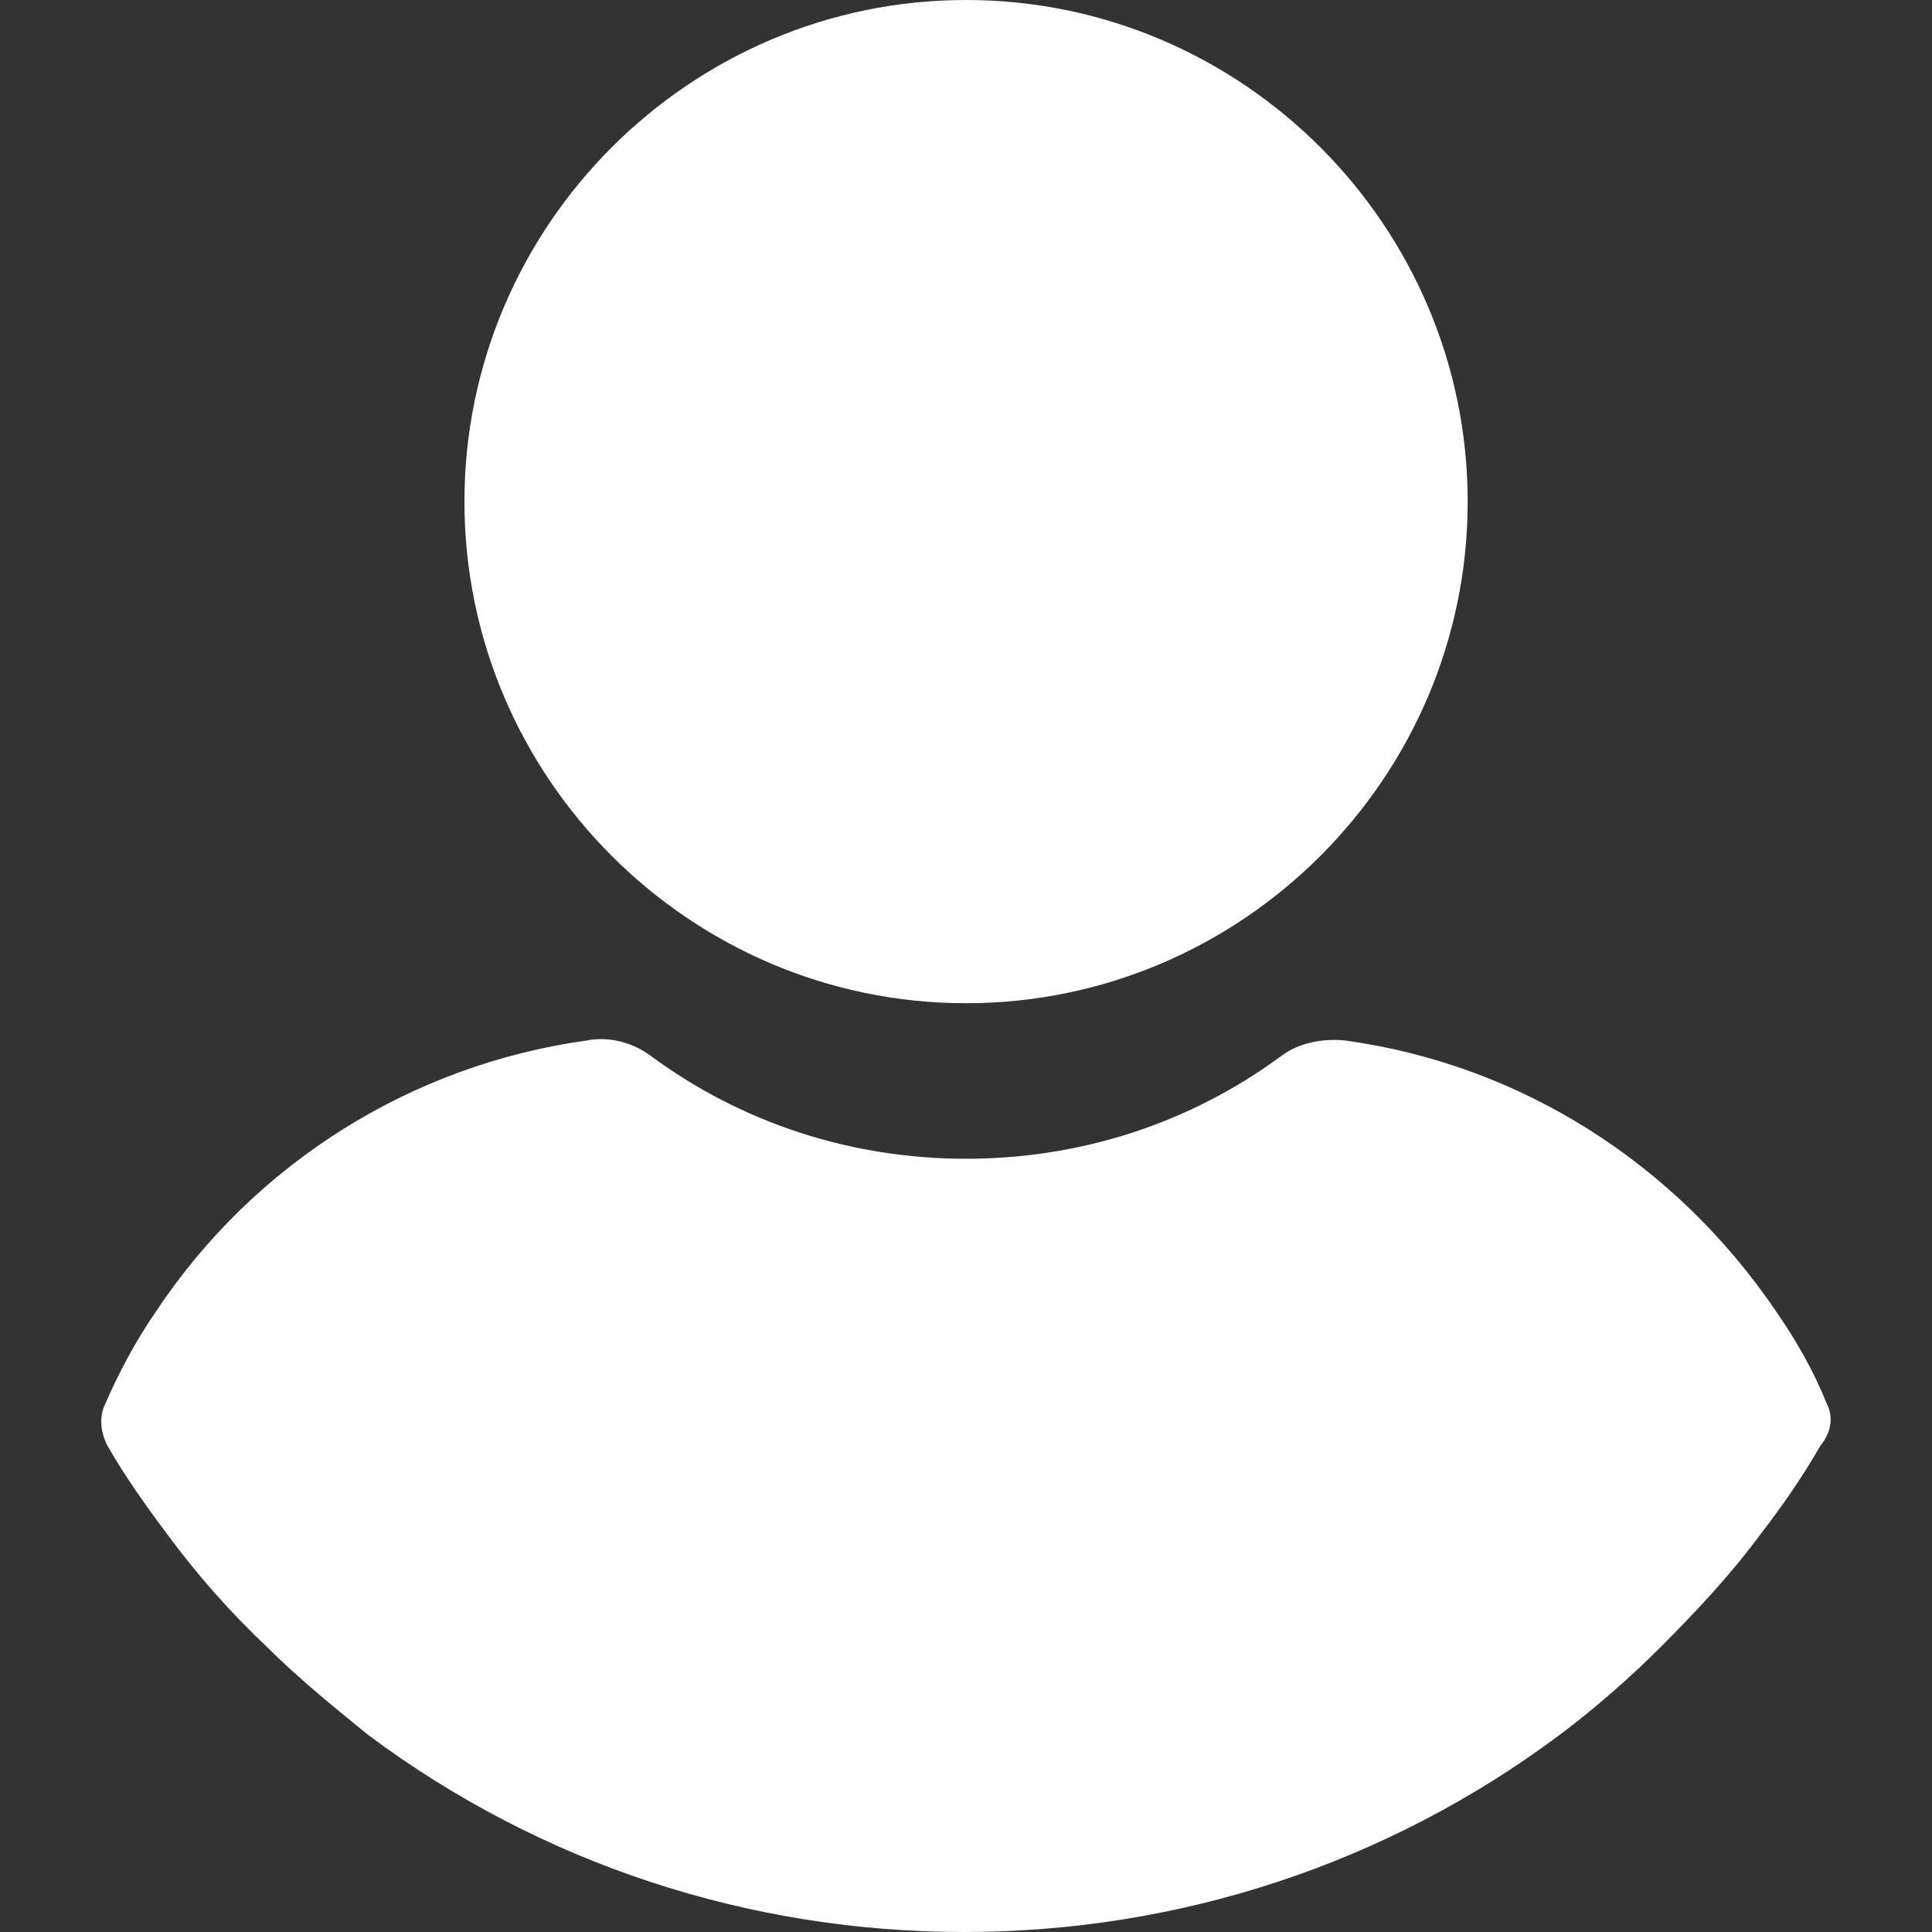
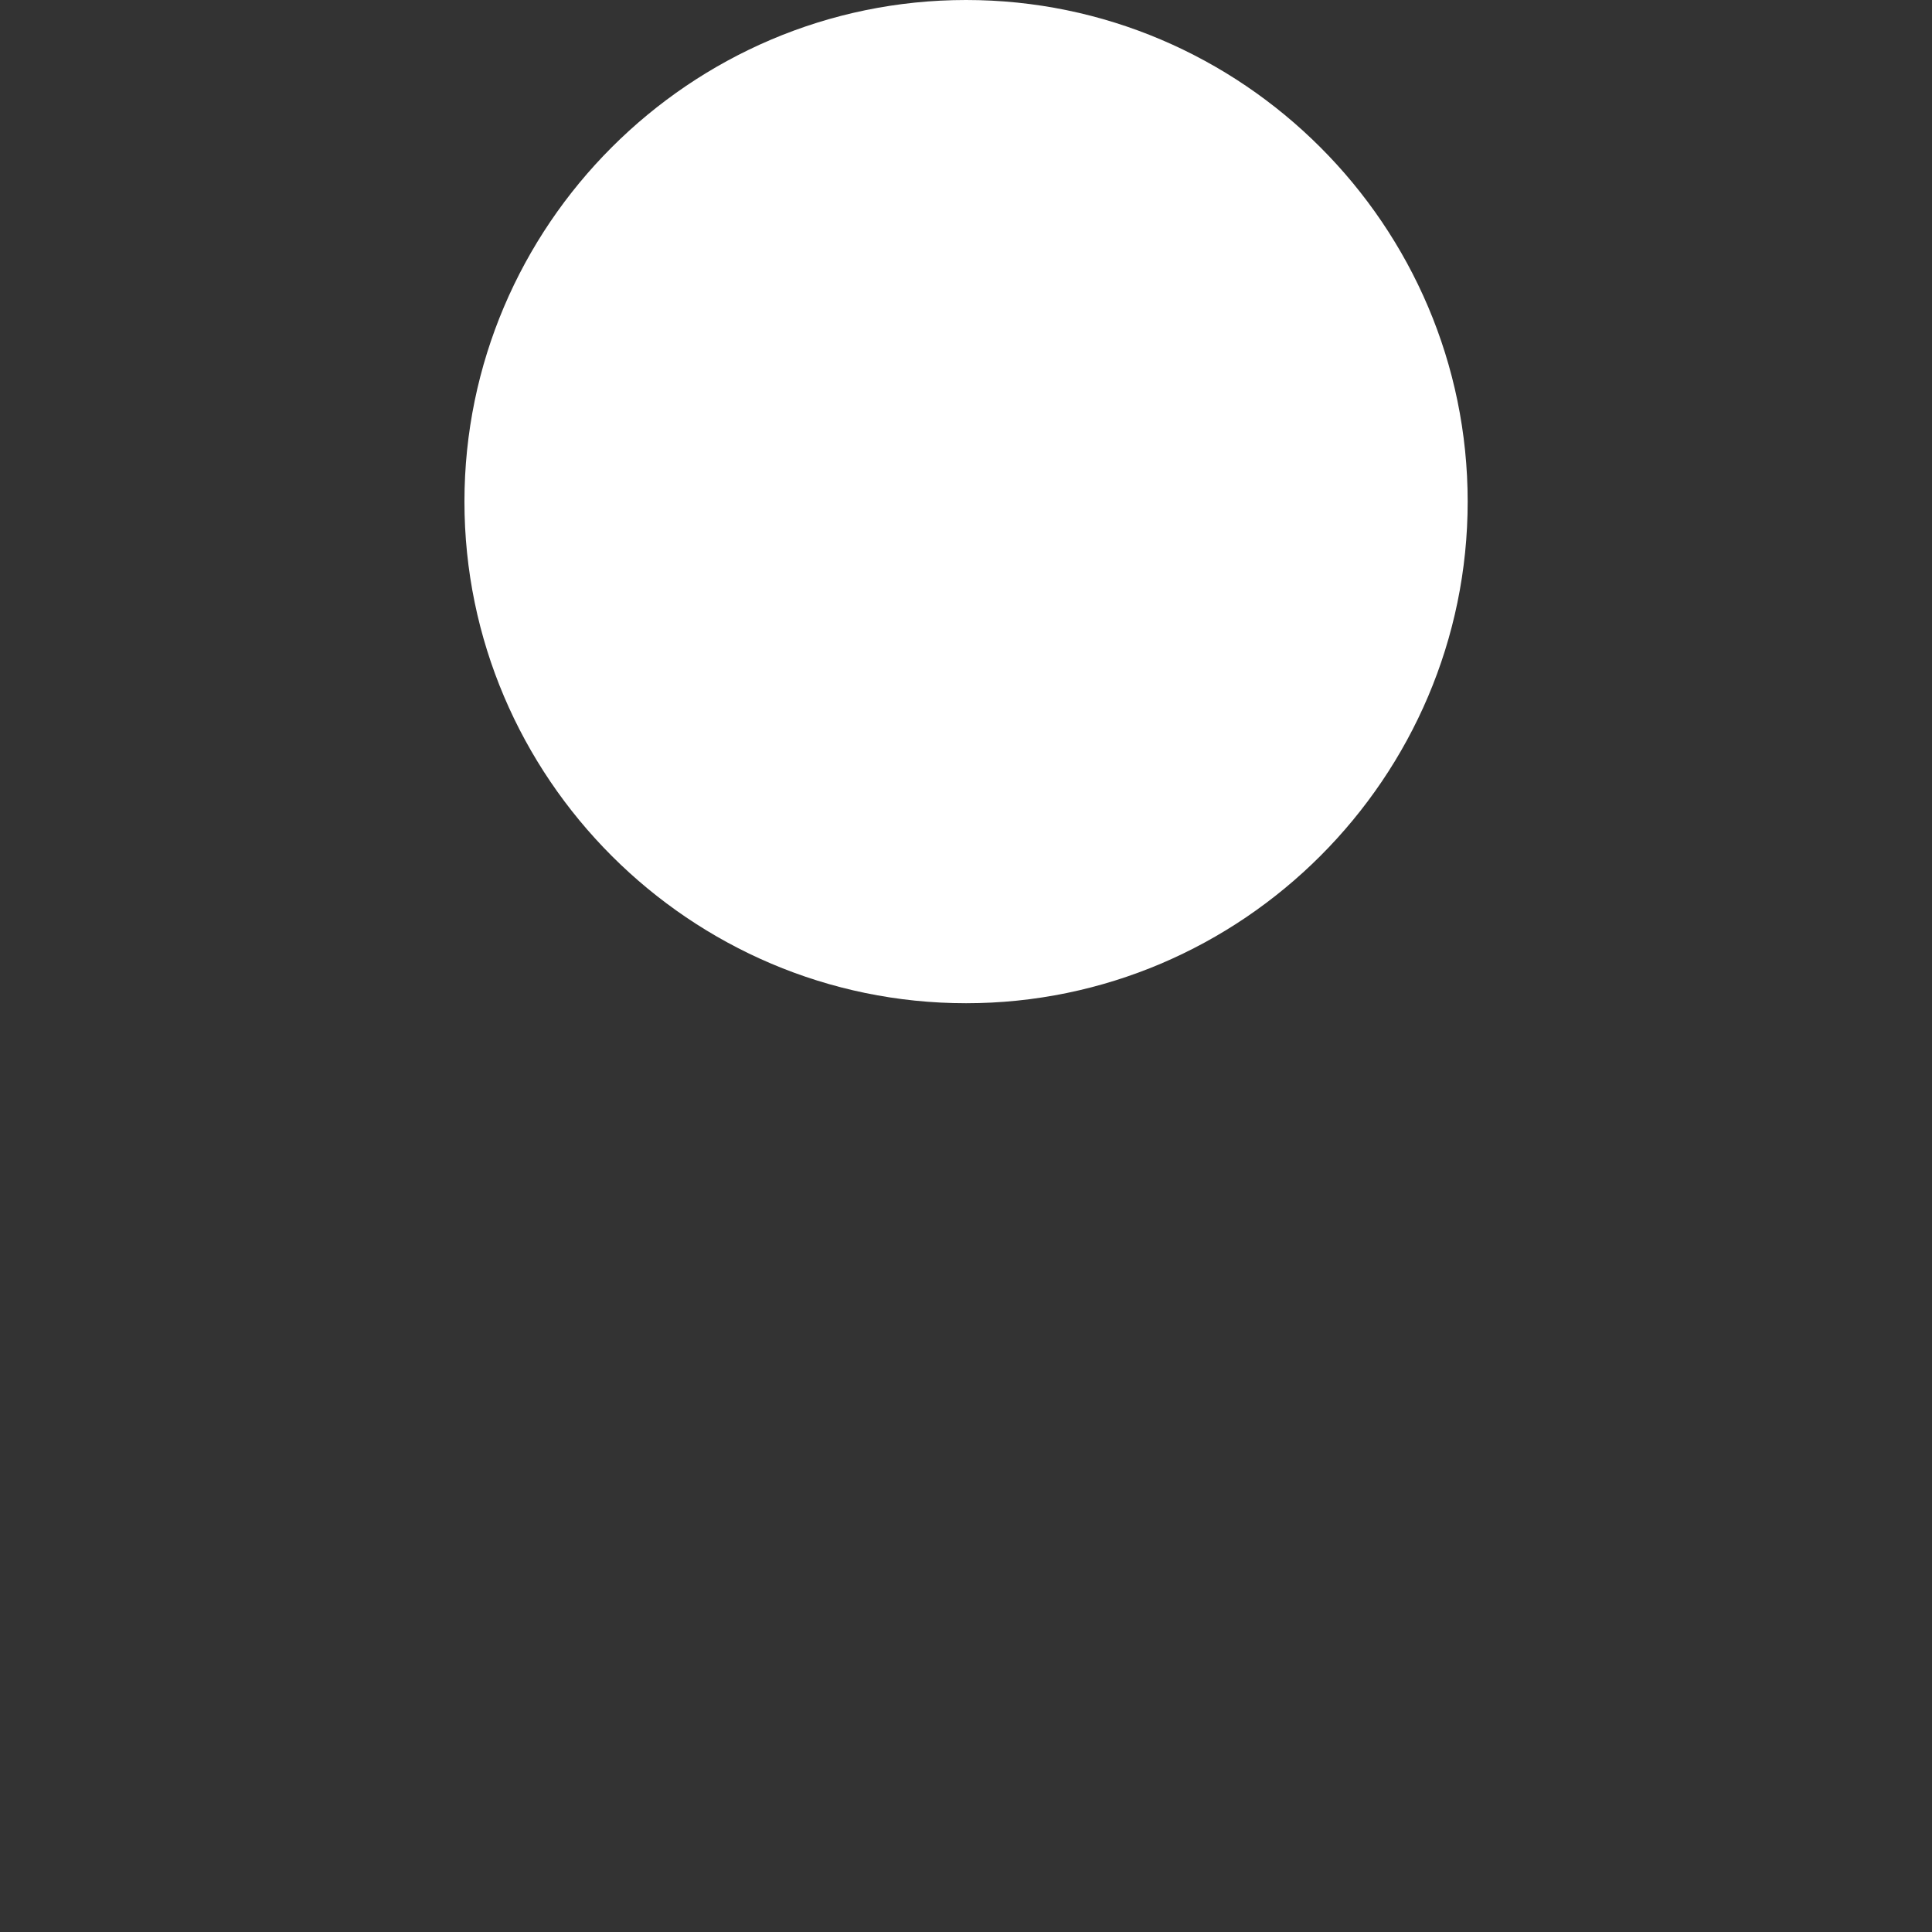
<svg xmlns="http://www.w3.org/2000/svg" width="48" height="48" viewBox="0 0 48 48" fill="none">
  <rect x="0" y="0" width="48" height="48" fill="#333333" stroke="none" />
  <path d="M24.002 24.925C30.859 24.925 36.464 19.32 36.464 12.463C36.464 5.605 30.859 0 24.002 0C17.144 0 11.539 5.605 11.539 12.463C11.539 19.32 17.145 24.925 24.002 24.925Z" fill="white" />
-   <path d="M45.39 34.884C45.063 34.068 44.628 33.306 44.138 32.598C41.635 28.898 37.771 26.449 33.417 25.85C32.873 25.796 32.274 25.904 31.839 26.231C29.553 27.918 26.832 28.789 24.002 28.789C21.172 28.789 18.451 27.918 16.165 26.231C15.73 25.904 15.131 25.741 14.587 25.85C10.233 26.449 6.315 28.898 3.866 32.598C3.376 33.306 2.941 34.122 2.614 34.884C2.451 35.211 2.505 35.592 2.669 35.918C3.104 36.68 3.648 37.442 4.138 38.095C4.9 39.129 5.716 40.054 6.641 40.925C7.403 41.687 8.274 42.394 9.145 43.102C13.444 46.313 18.614 48 23.948 48C29.281 48 34.451 46.313 38.75 43.102C39.621 42.449 40.492 41.687 41.254 40.925C42.124 40.054 42.995 39.129 43.757 38.095C44.301 37.388 44.791 36.68 45.227 35.918C45.498 35.592 45.553 35.211 45.39 34.884Z" fill="white" />
</svg>